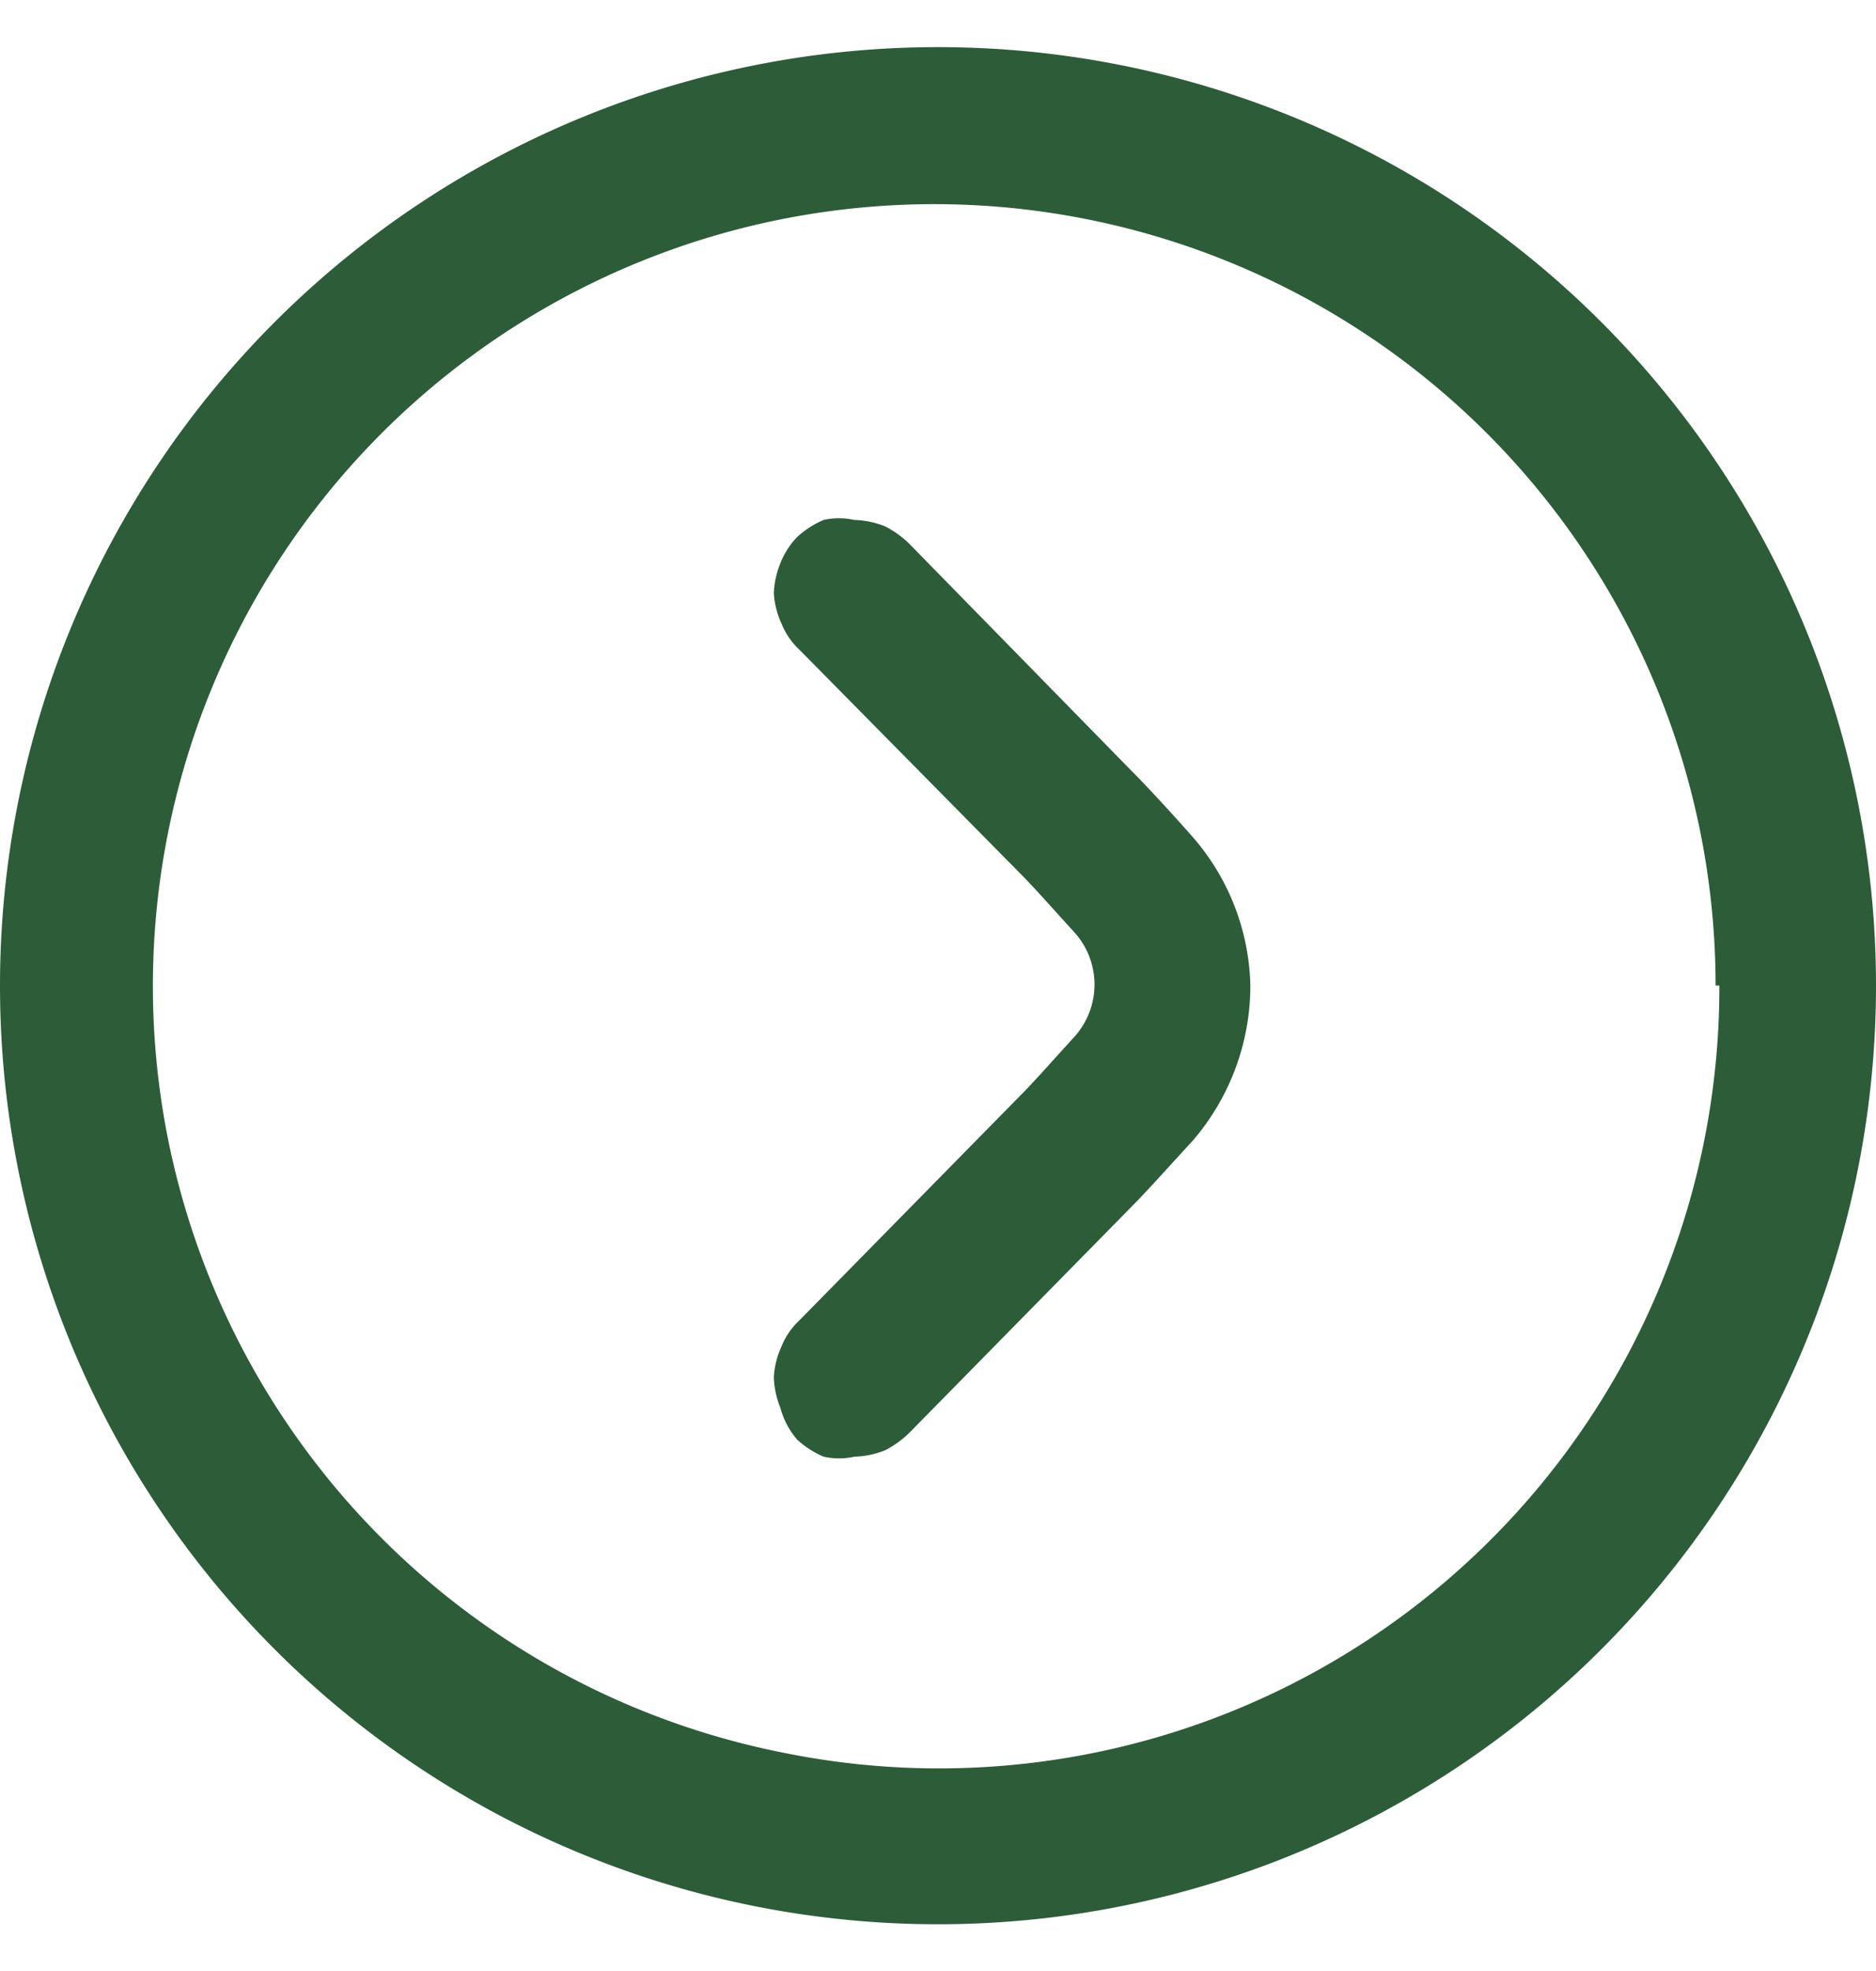
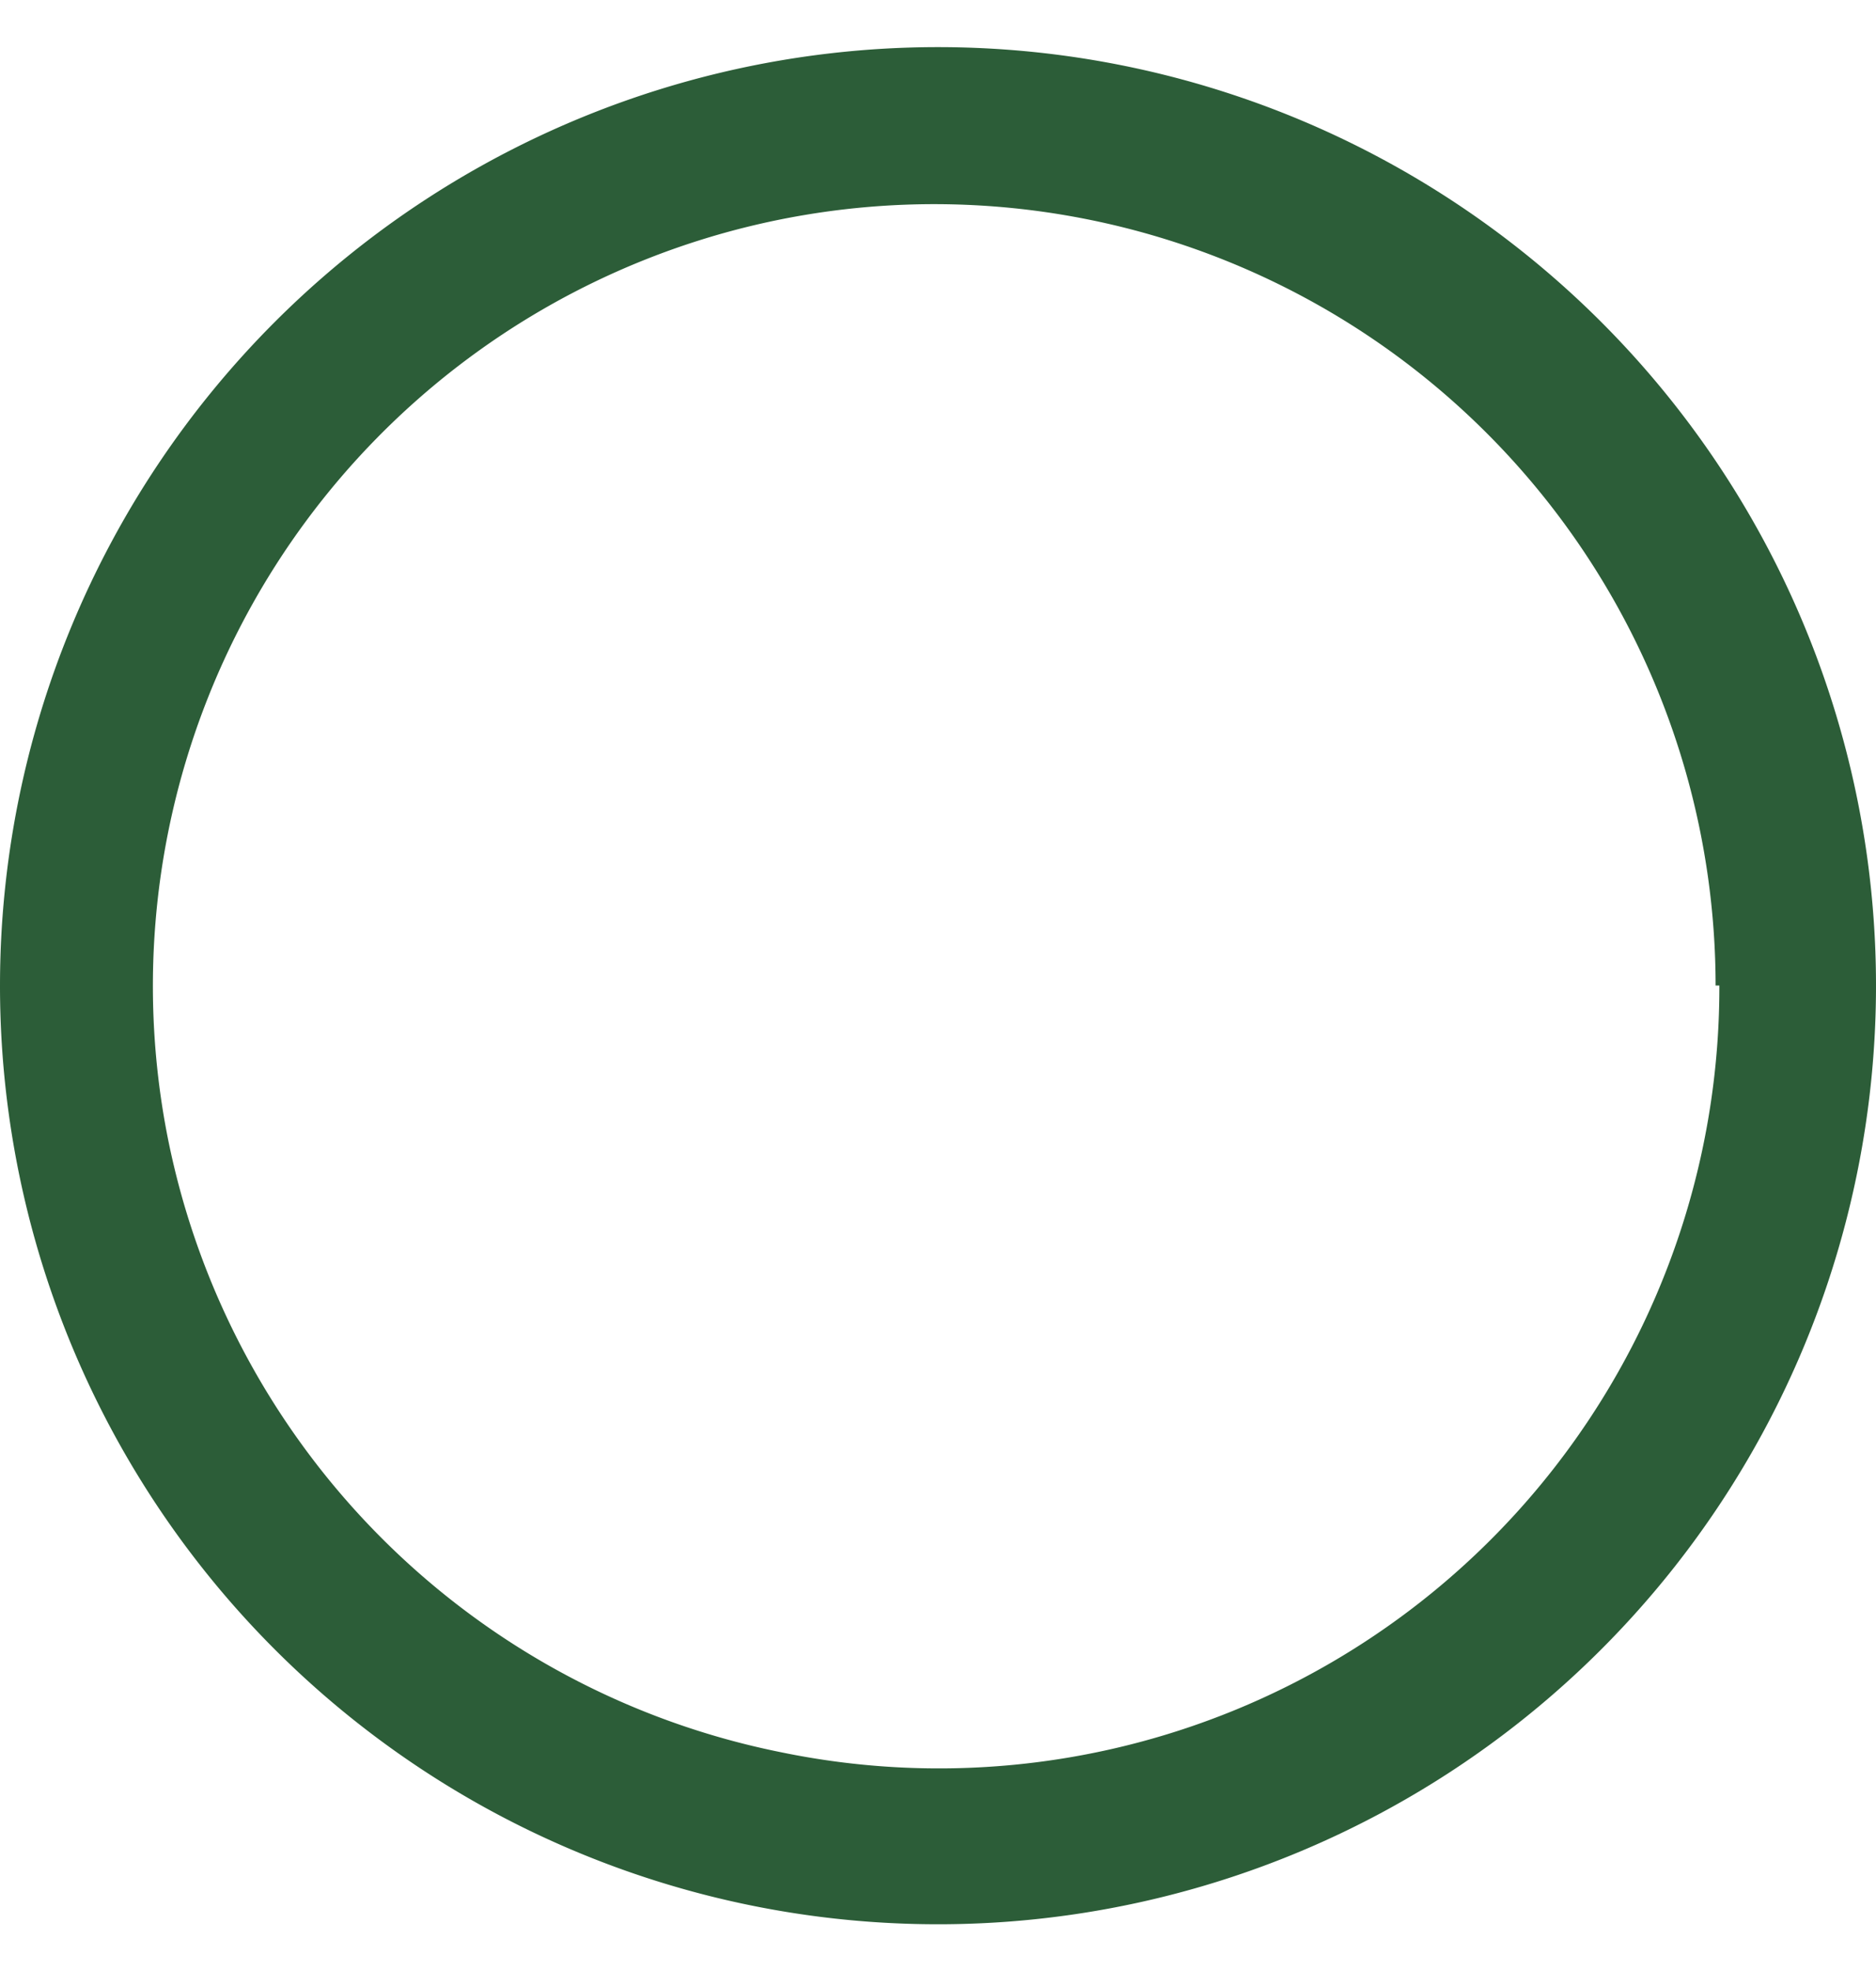
<svg xmlns="http://www.w3.org/2000/svg" id="Слой_1" data-name="Слой 1" viewBox="0 0 20 21">
  <defs>
    <style> .cls-1 { fill: #2c5d38; } </style>
  </defs>
  <path class="cls-1" d="M0,10.5A10,10,0,1,0,2.93,3.43,10,10,0,0,0,0,10.5Zm18.33,0a8.32,8.32,0,0,1-10,8.17,8.34,8.34,0,0,1-6.54-6.54,8.33,8.33,0,1,1,16.5-1.63Z" />
-   <path class="cls-1" d="M13.33,10.5a2.53,2.53,0,0,1-.62,1.66c-.25.27-.48.53-.65.7L9.71,15.25a1.05,1.05,0,0,1-.27.2.93.93,0,0,1-.33.07.76.76,0,0,1-.33,0,1,1,0,0,1-.28-.18A.84.84,0,0,1,8.32,15a.93.93,0,0,1-.07-.33.89.89,0,0,1,.08-.32.77.77,0,0,1,.19-.28l2.36-2.4c.15-.15.36-.39.58-.63a.83.83,0,0,0,0-1.1c-.22-.24-.43-.48-.58-.63L8.52,6.92a.77.77,0,0,1-.19-.28.89.89,0,0,1-.08-.32A.93.93,0,0,1,8.32,6a.84.84,0,0,1,.18-.28,1,1,0,0,1,.28-.18.76.76,0,0,1,.33,0,.93.93,0,0,1,.33.07,1.05,1.05,0,0,1,.27.2l2.35,2.4c.17.17.4.42.64.69A2.49,2.49,0,0,1,13.33,10.5Z" />
</svg>